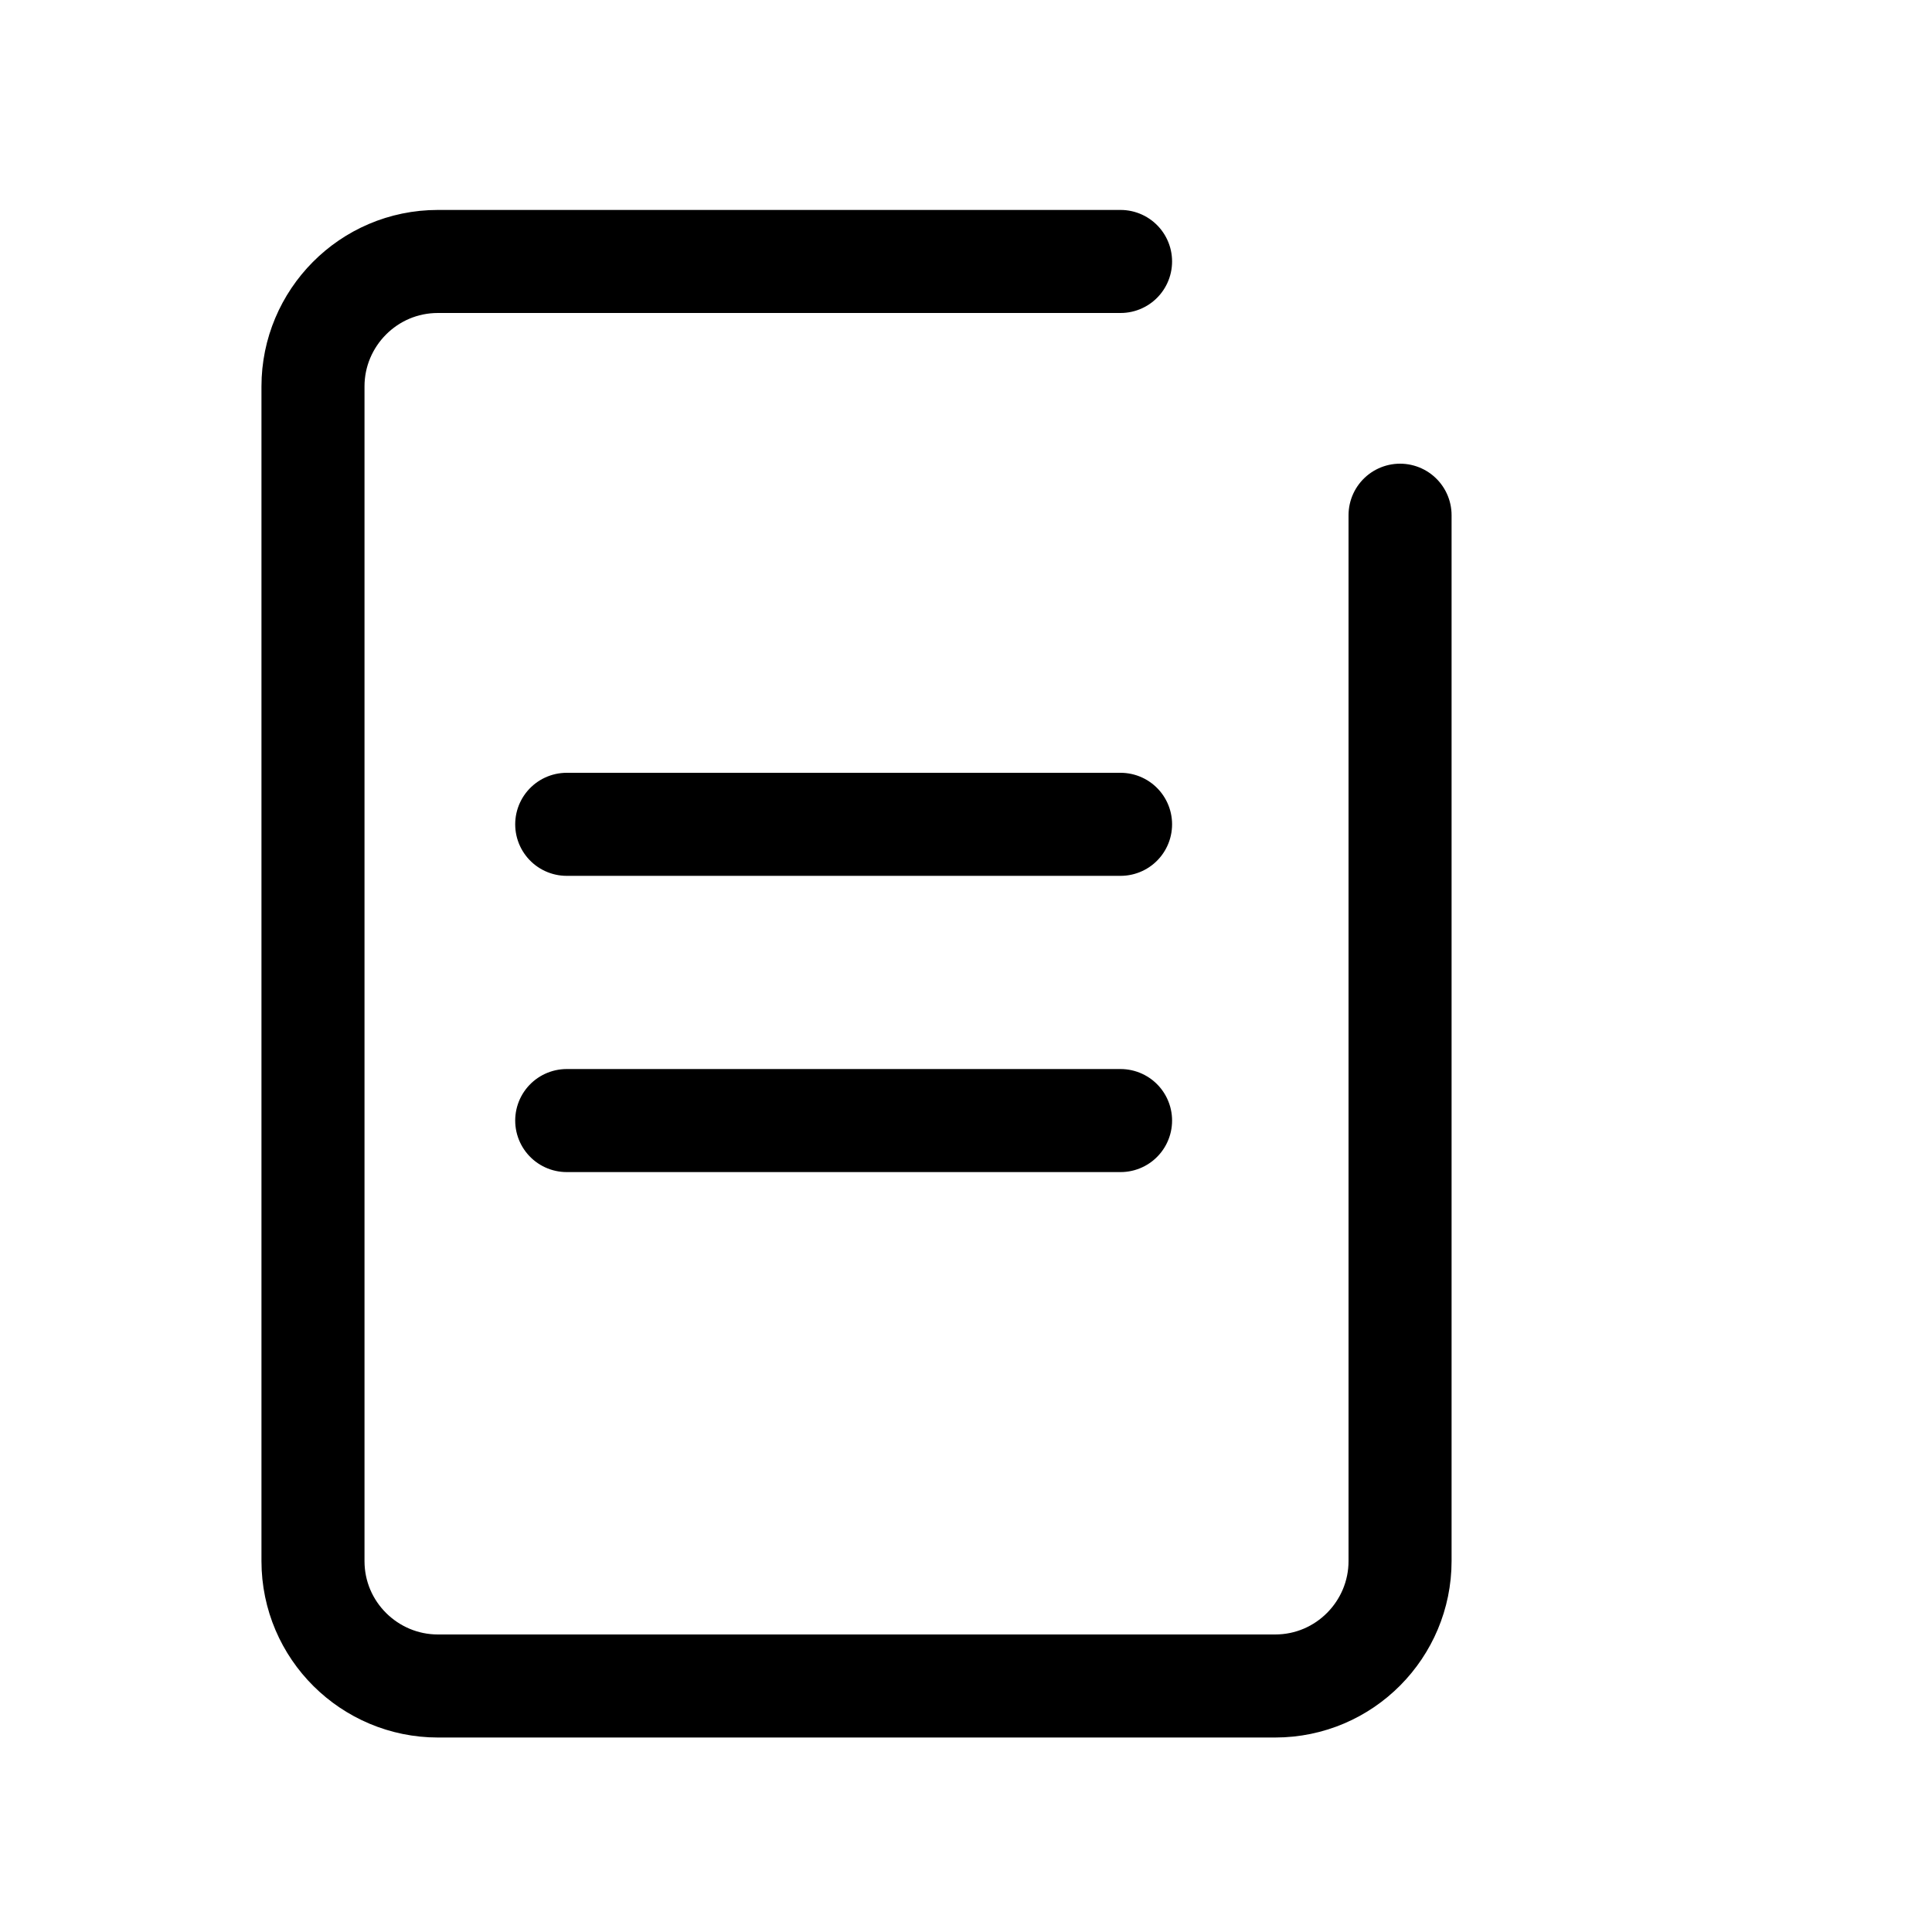
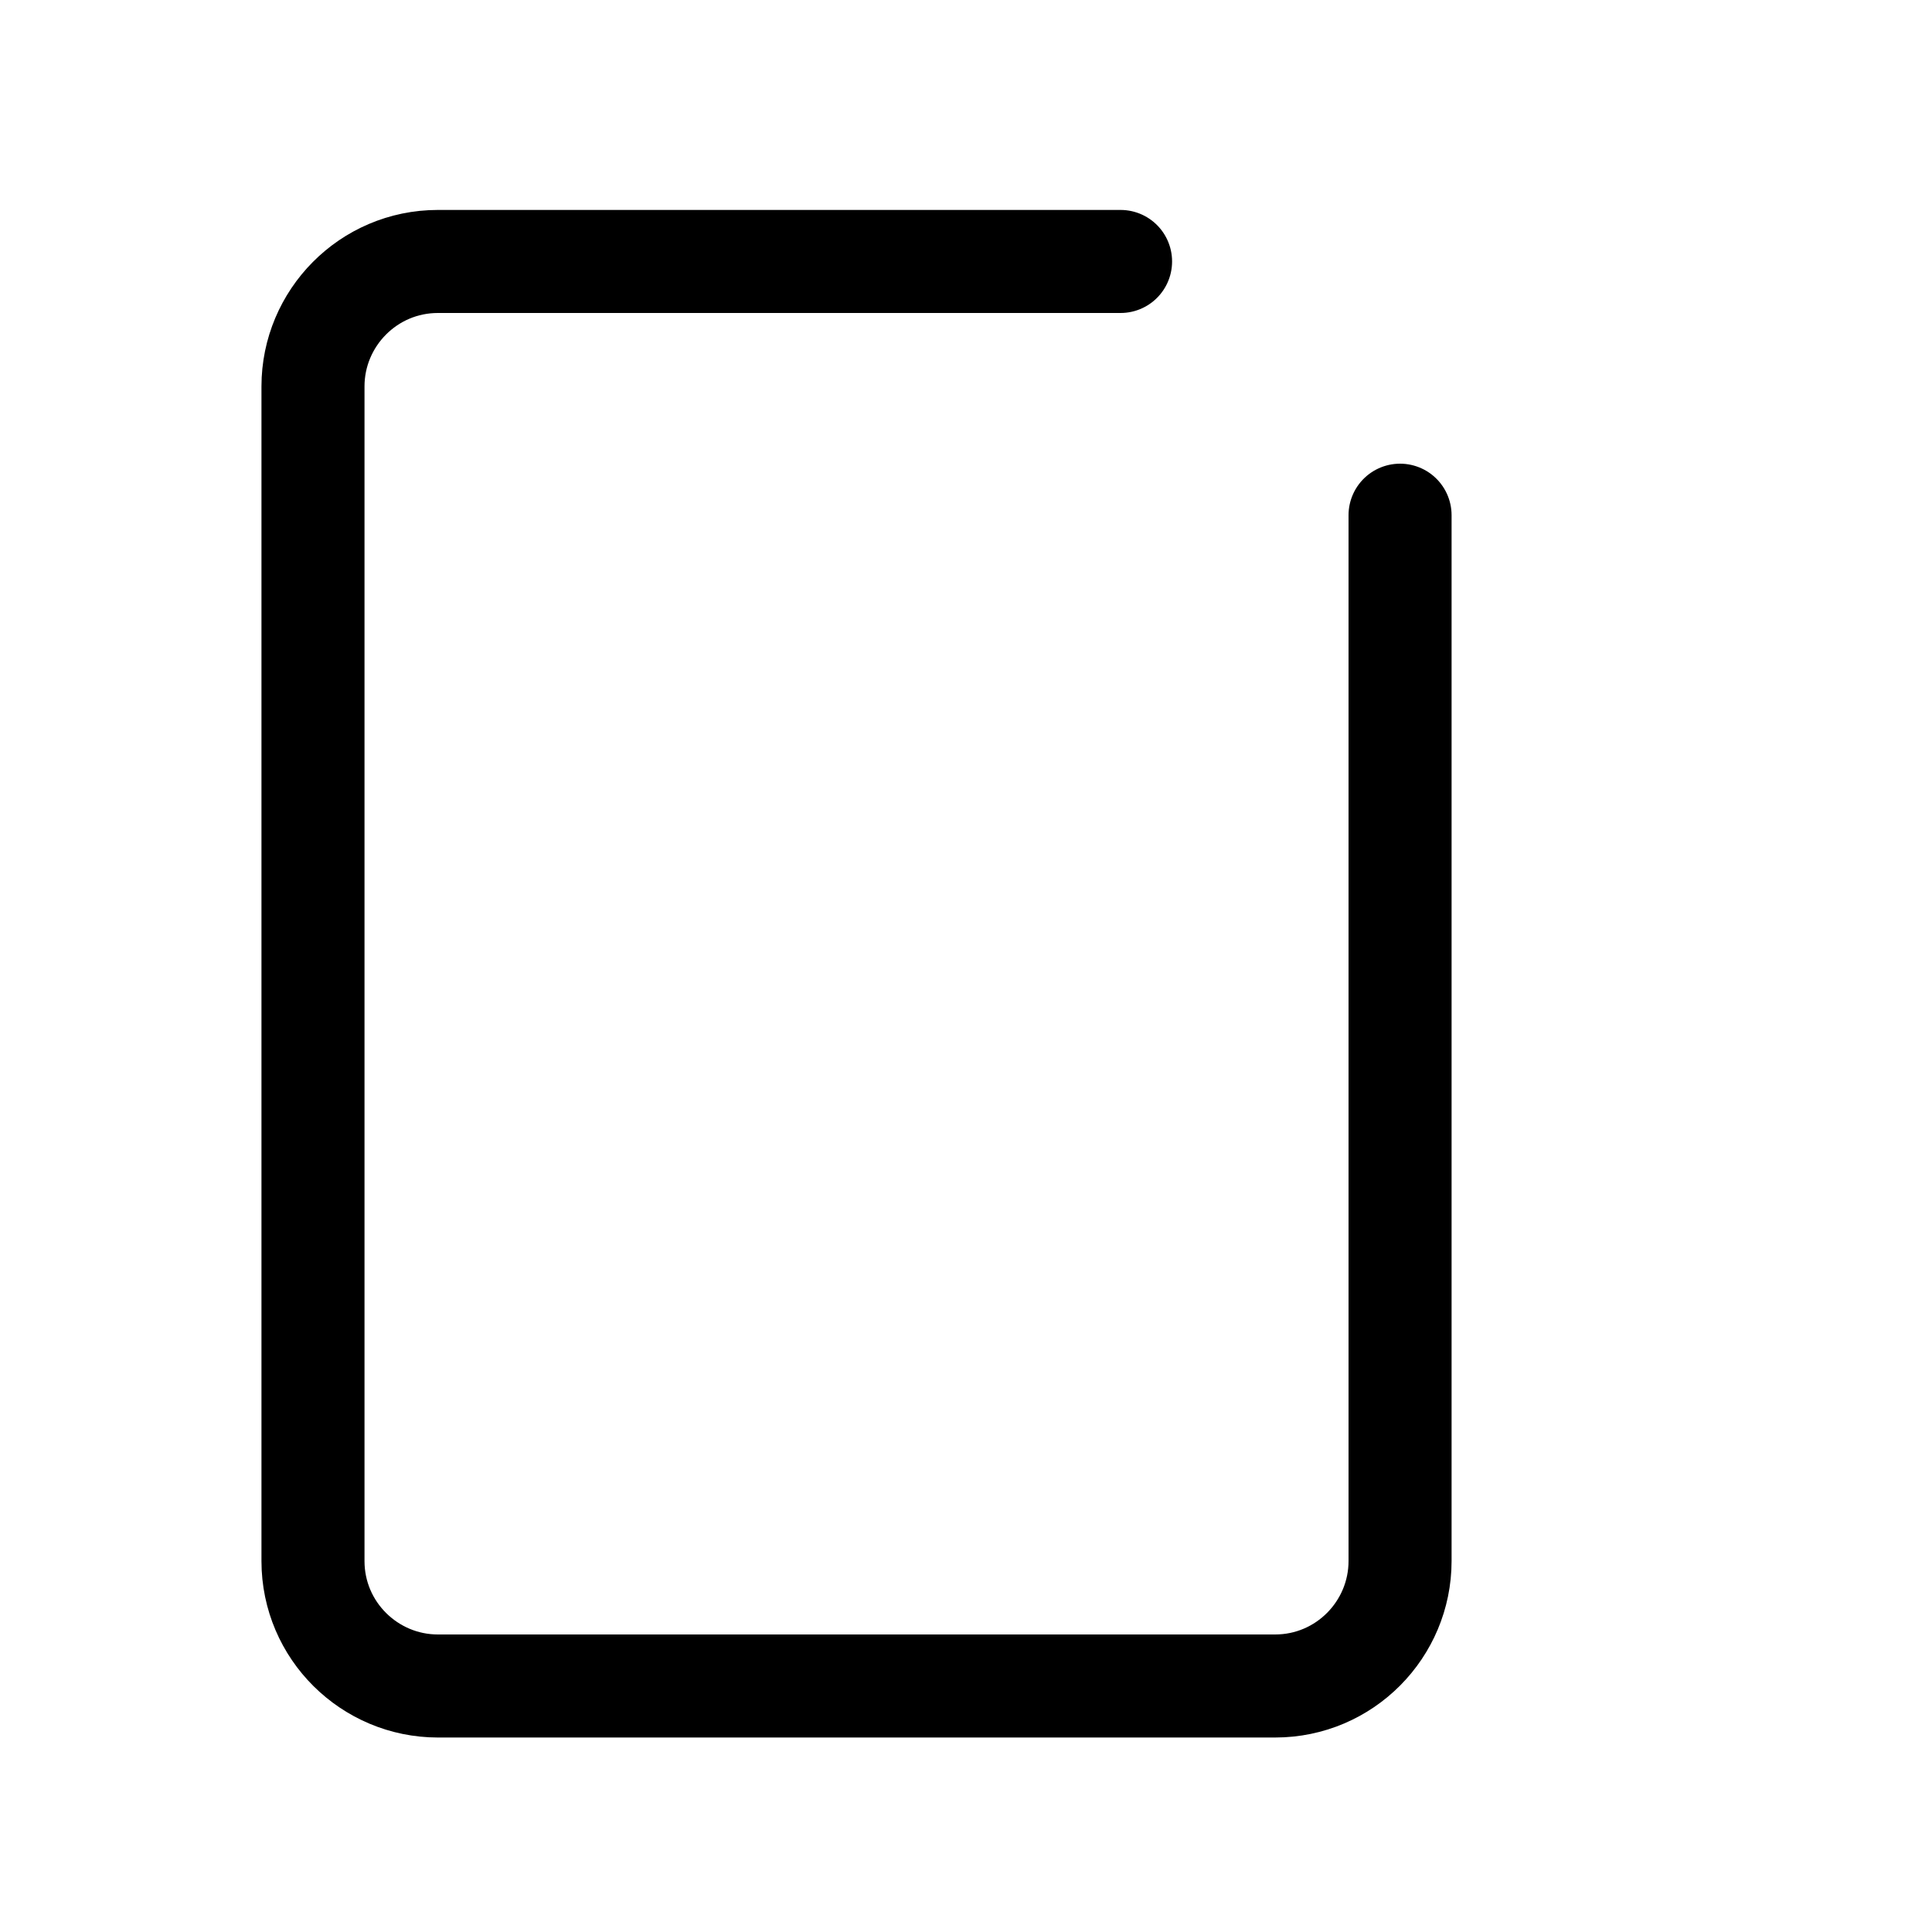
<svg xmlns="http://www.w3.org/2000/svg" version="1.1" id="レイヤー_1" x="0px" y="0px" viewBox="0 0 150 150" style="enable-background:new 0 0 150 150;" xml:space="preserve">
  <style type="text/css">
	.st0{fill:none;stroke:#000000;stroke-width:8;stroke-linecap:round;stroke-linejoin:round;stroke-miterlimit:10;}
</style>
  <path class="st0" d="M108.7,40v81.2c0,5.3-4.3,9.7-9.7,9.7H34c-5.3,0-9.7-4.3-9.7-9.7V30c0-5.3,4.3-9.7,9.7-9.7h53" />
-   <line class="st0" x1="44" y1="64" x2="87" y2="64" />
-   <line class="st0" x1="44" y1="87" x2="87" y2="87" />
</svg>